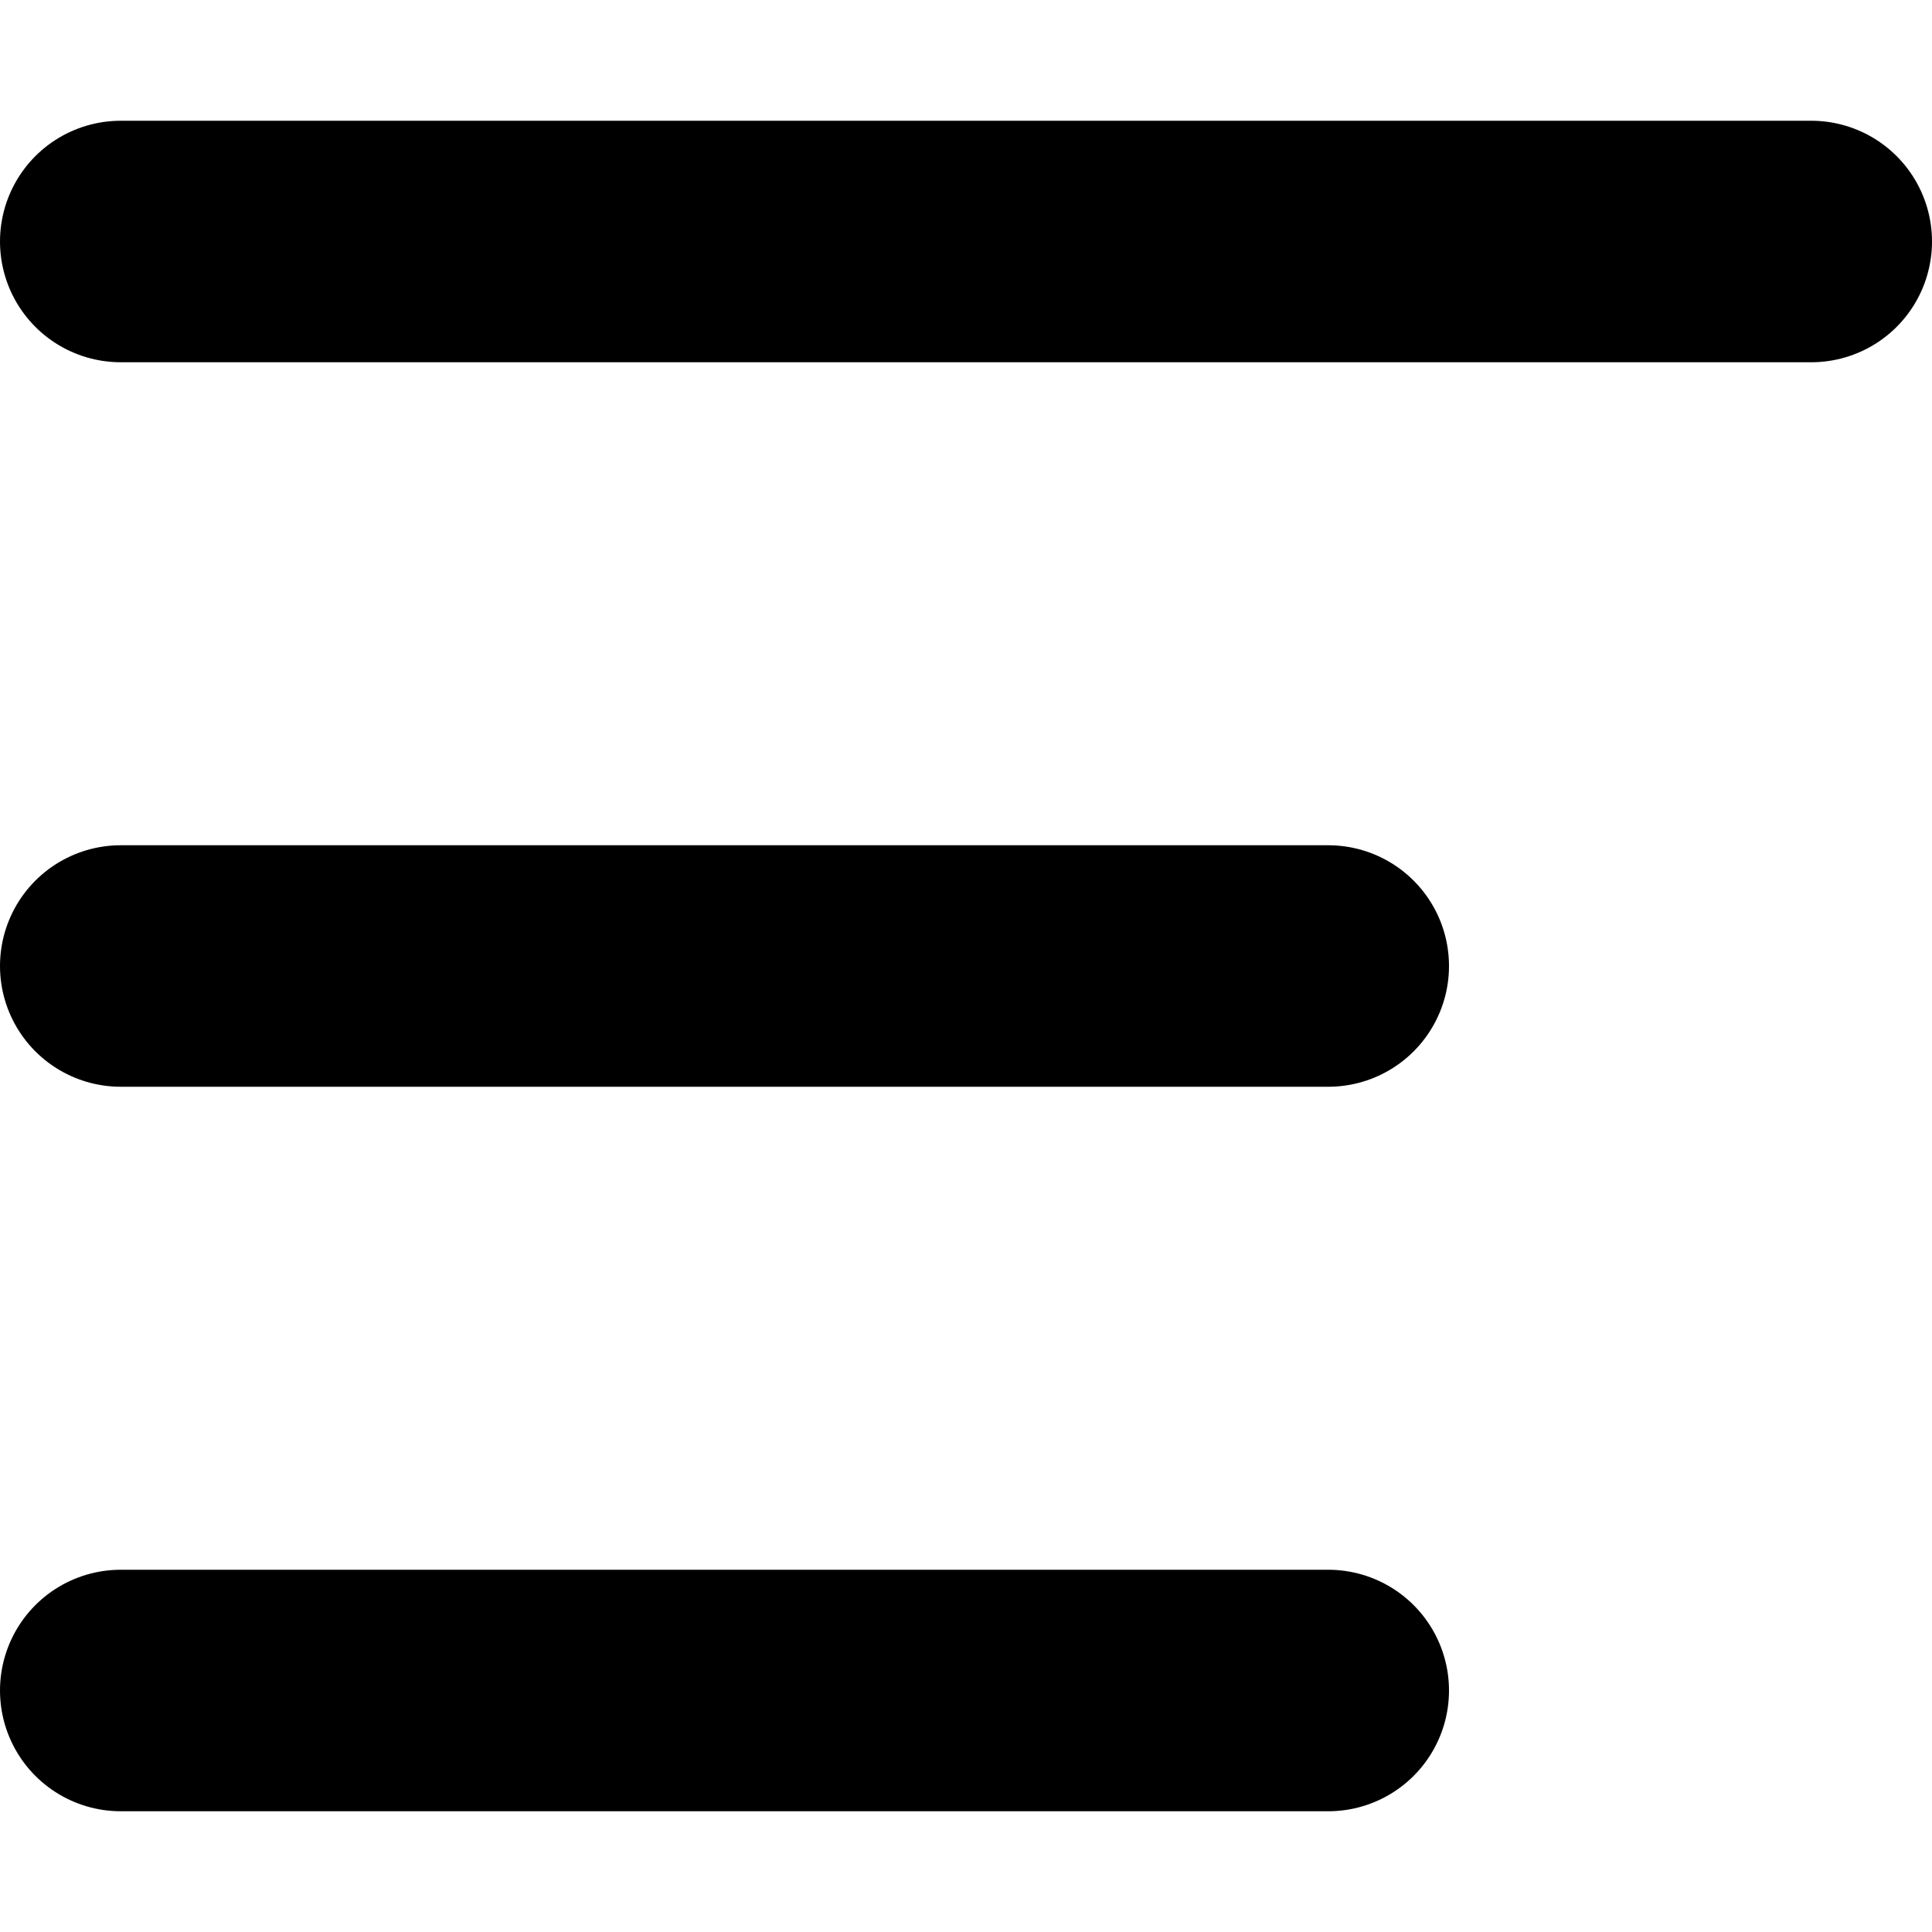
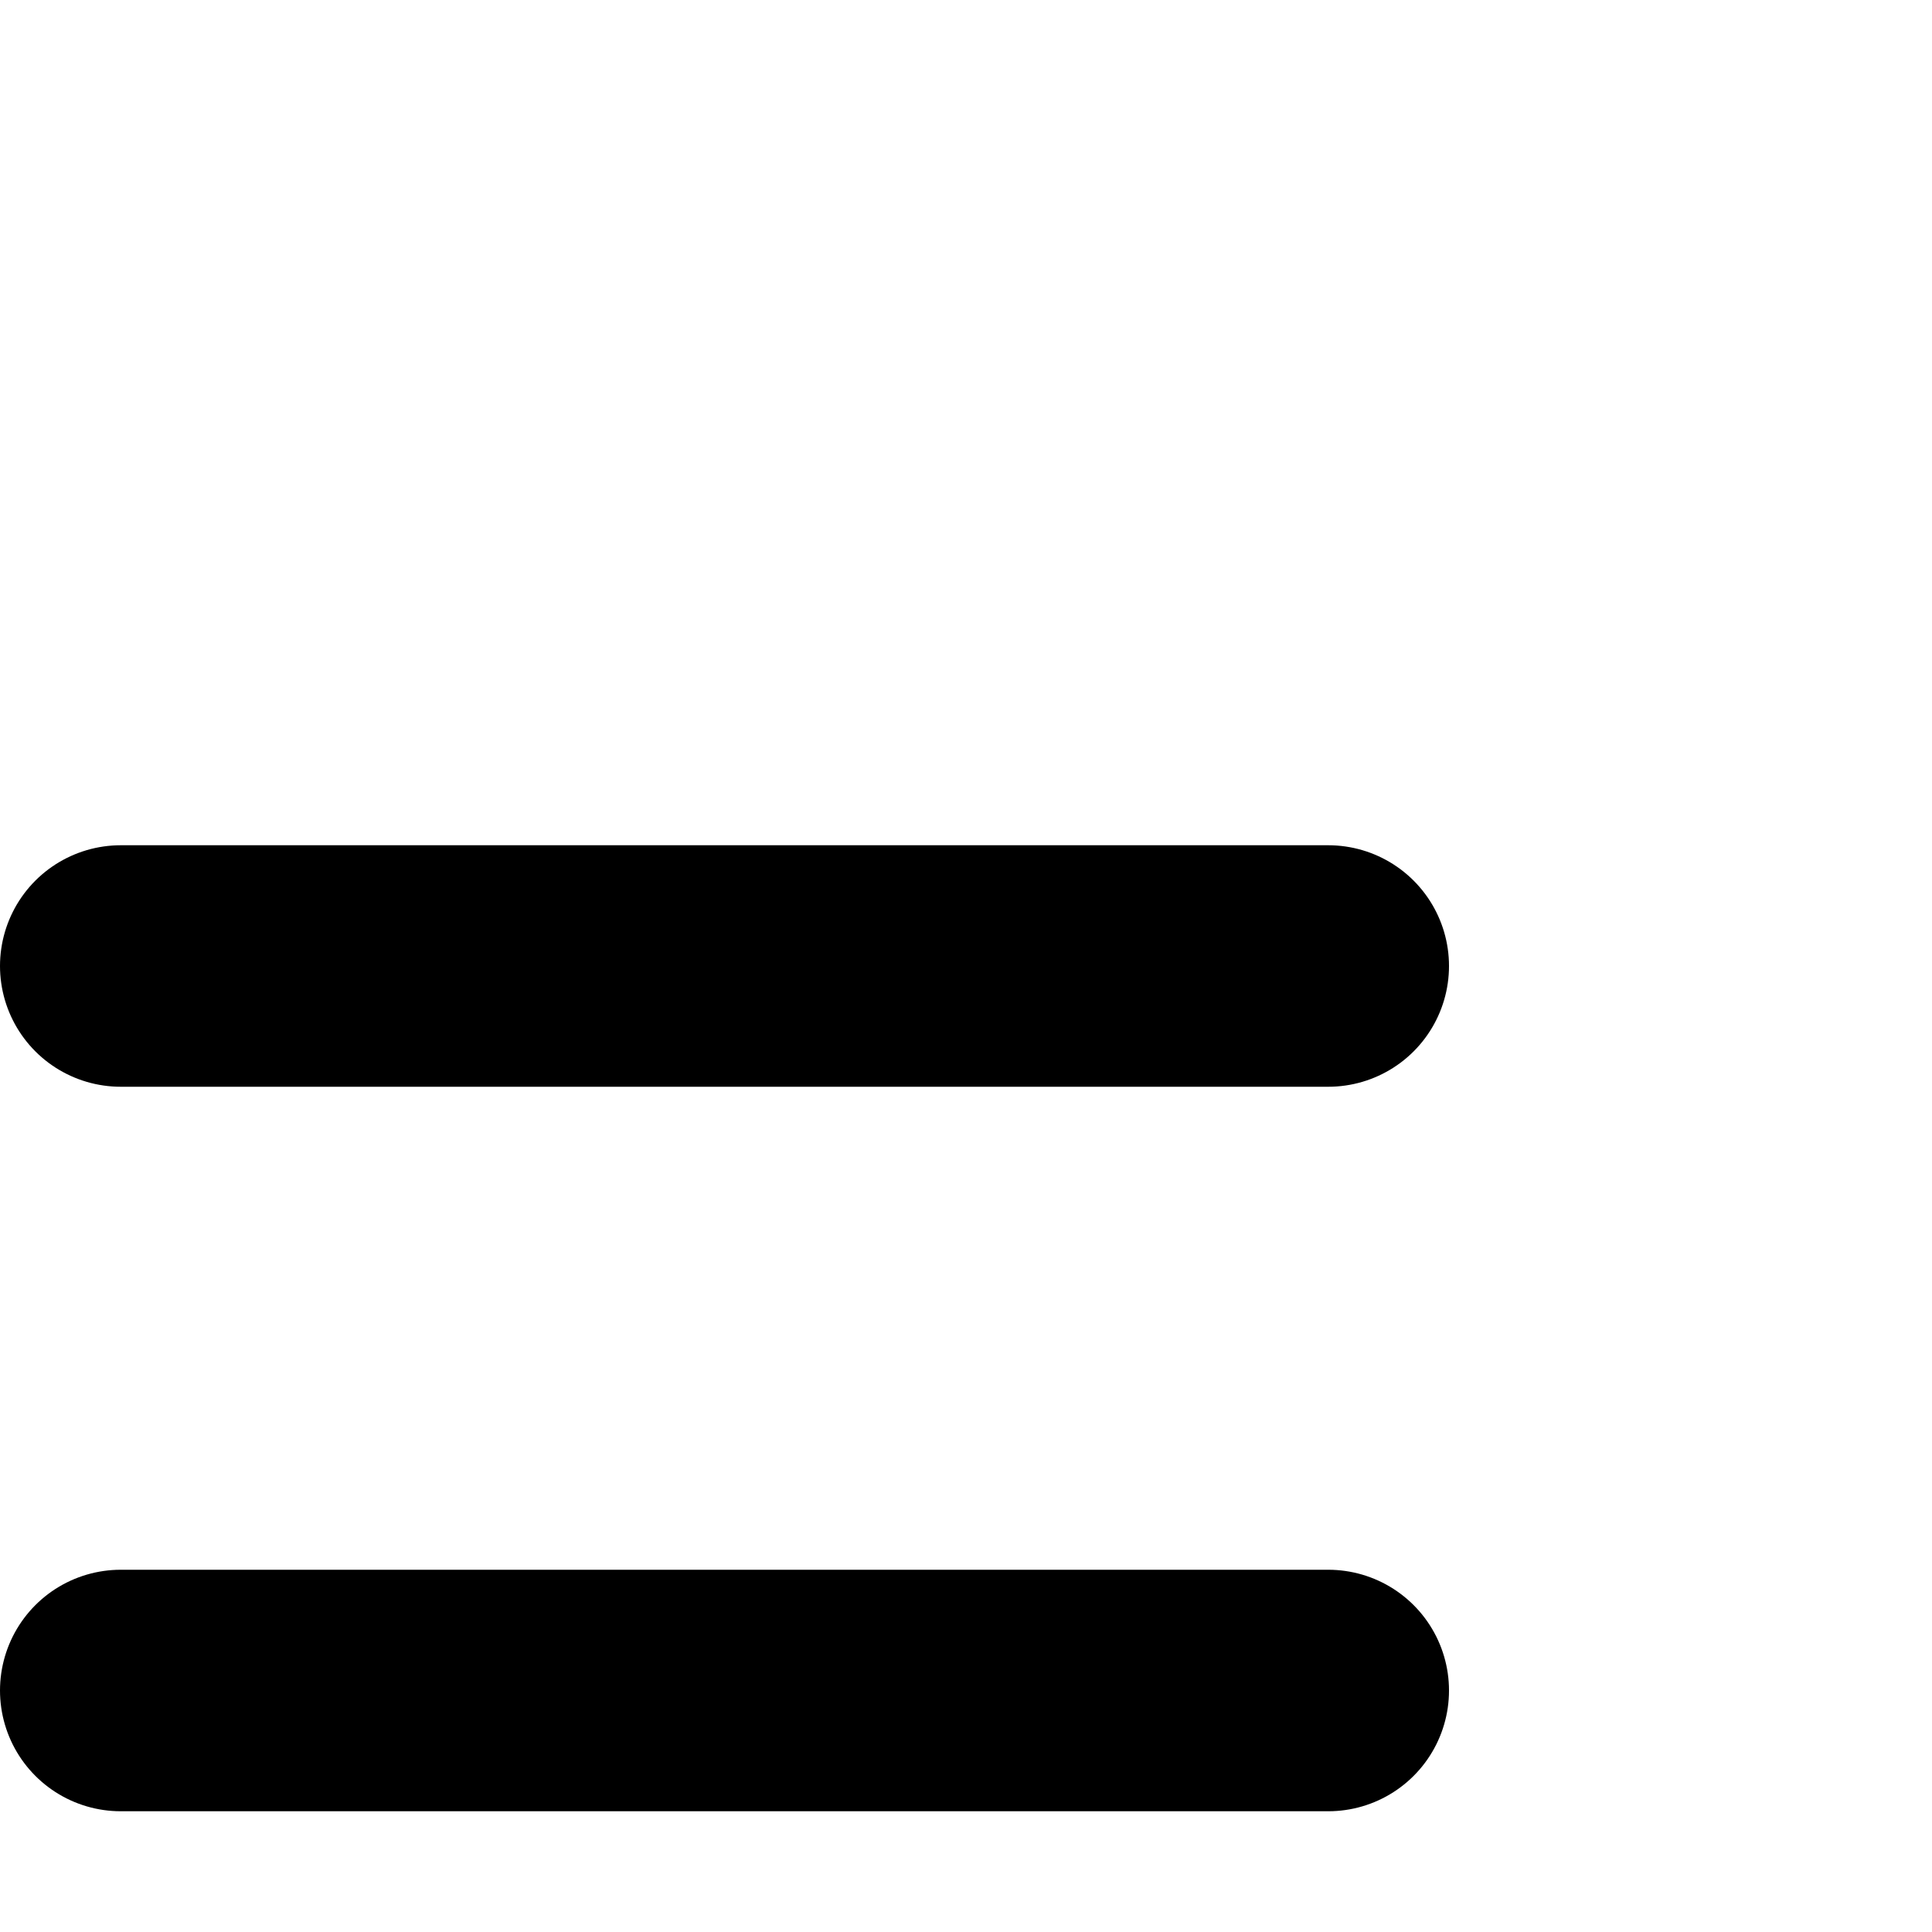
<svg xmlns="http://www.w3.org/2000/svg" width="16" height="16" viewBox="0 0 16 16" fill="none">
-   <path d="M1 2H15" stroke="black" stroke-width="2" stroke-linecap="round" />
  <path d="M1 8H11" stroke="black" stroke-width="2" stroke-linecap="round" />
  <path d="M1 14H11" stroke="black" stroke-width="2" stroke-linecap="round" />
</svg>